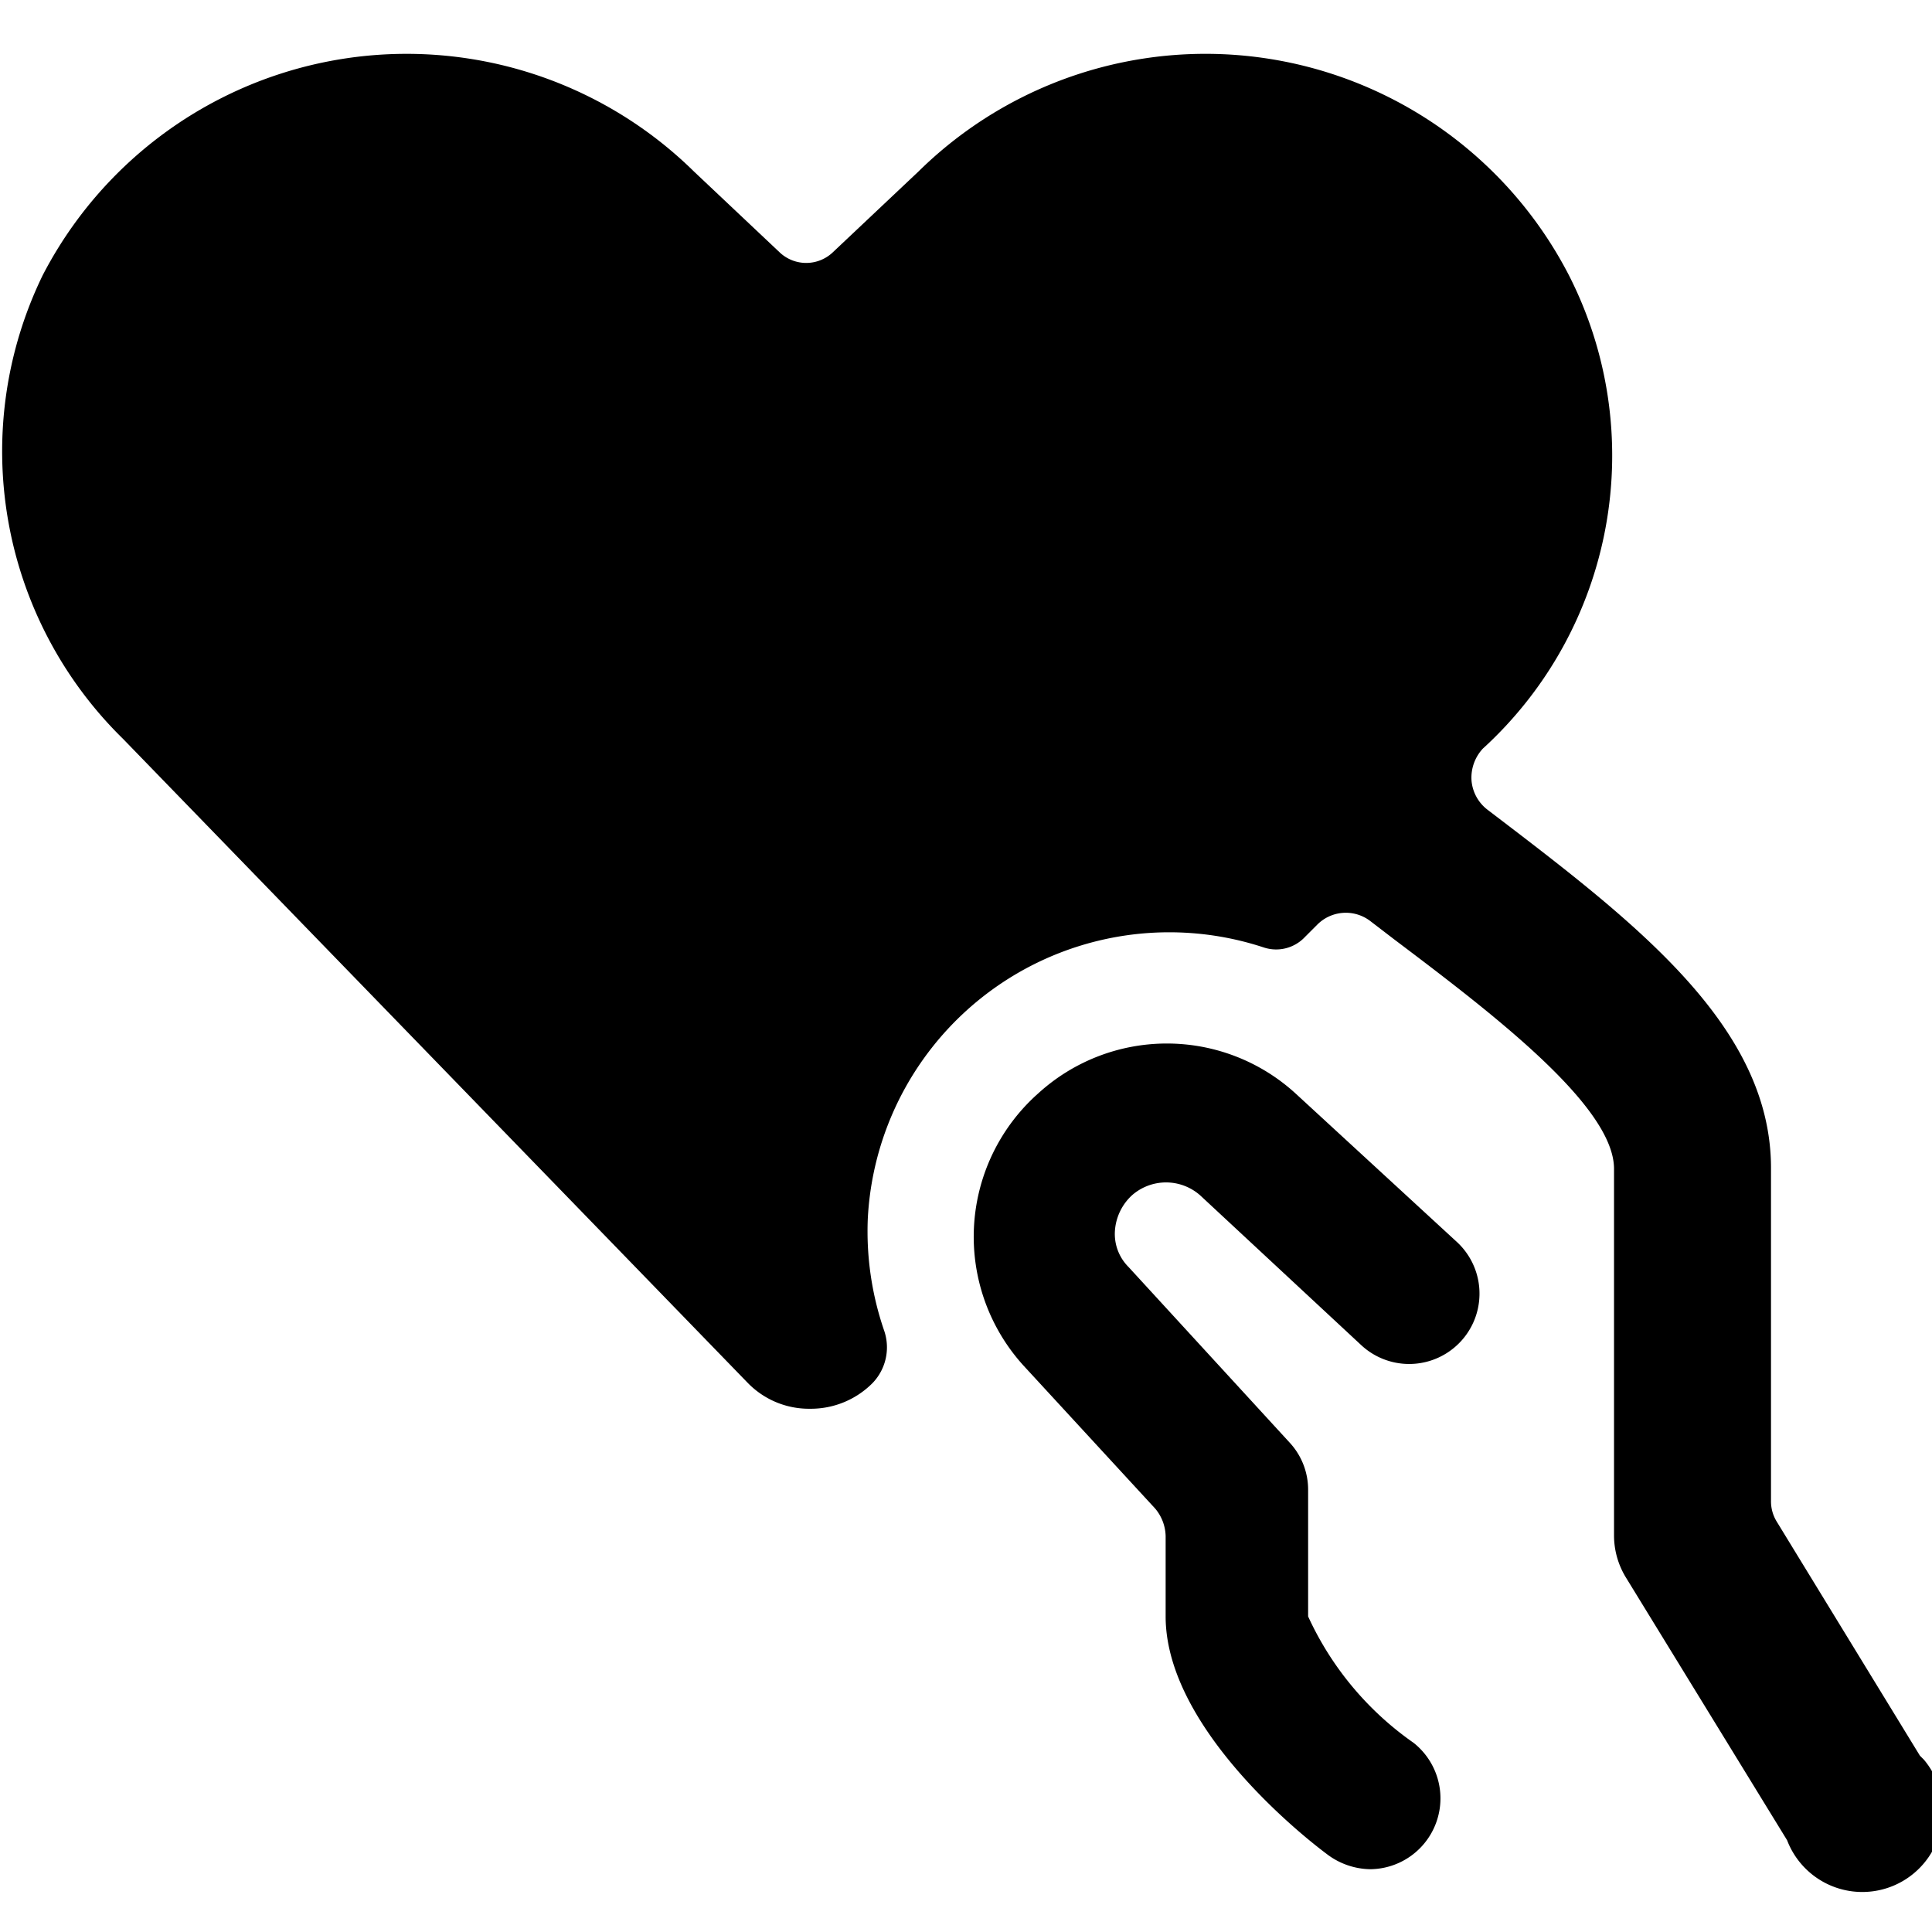
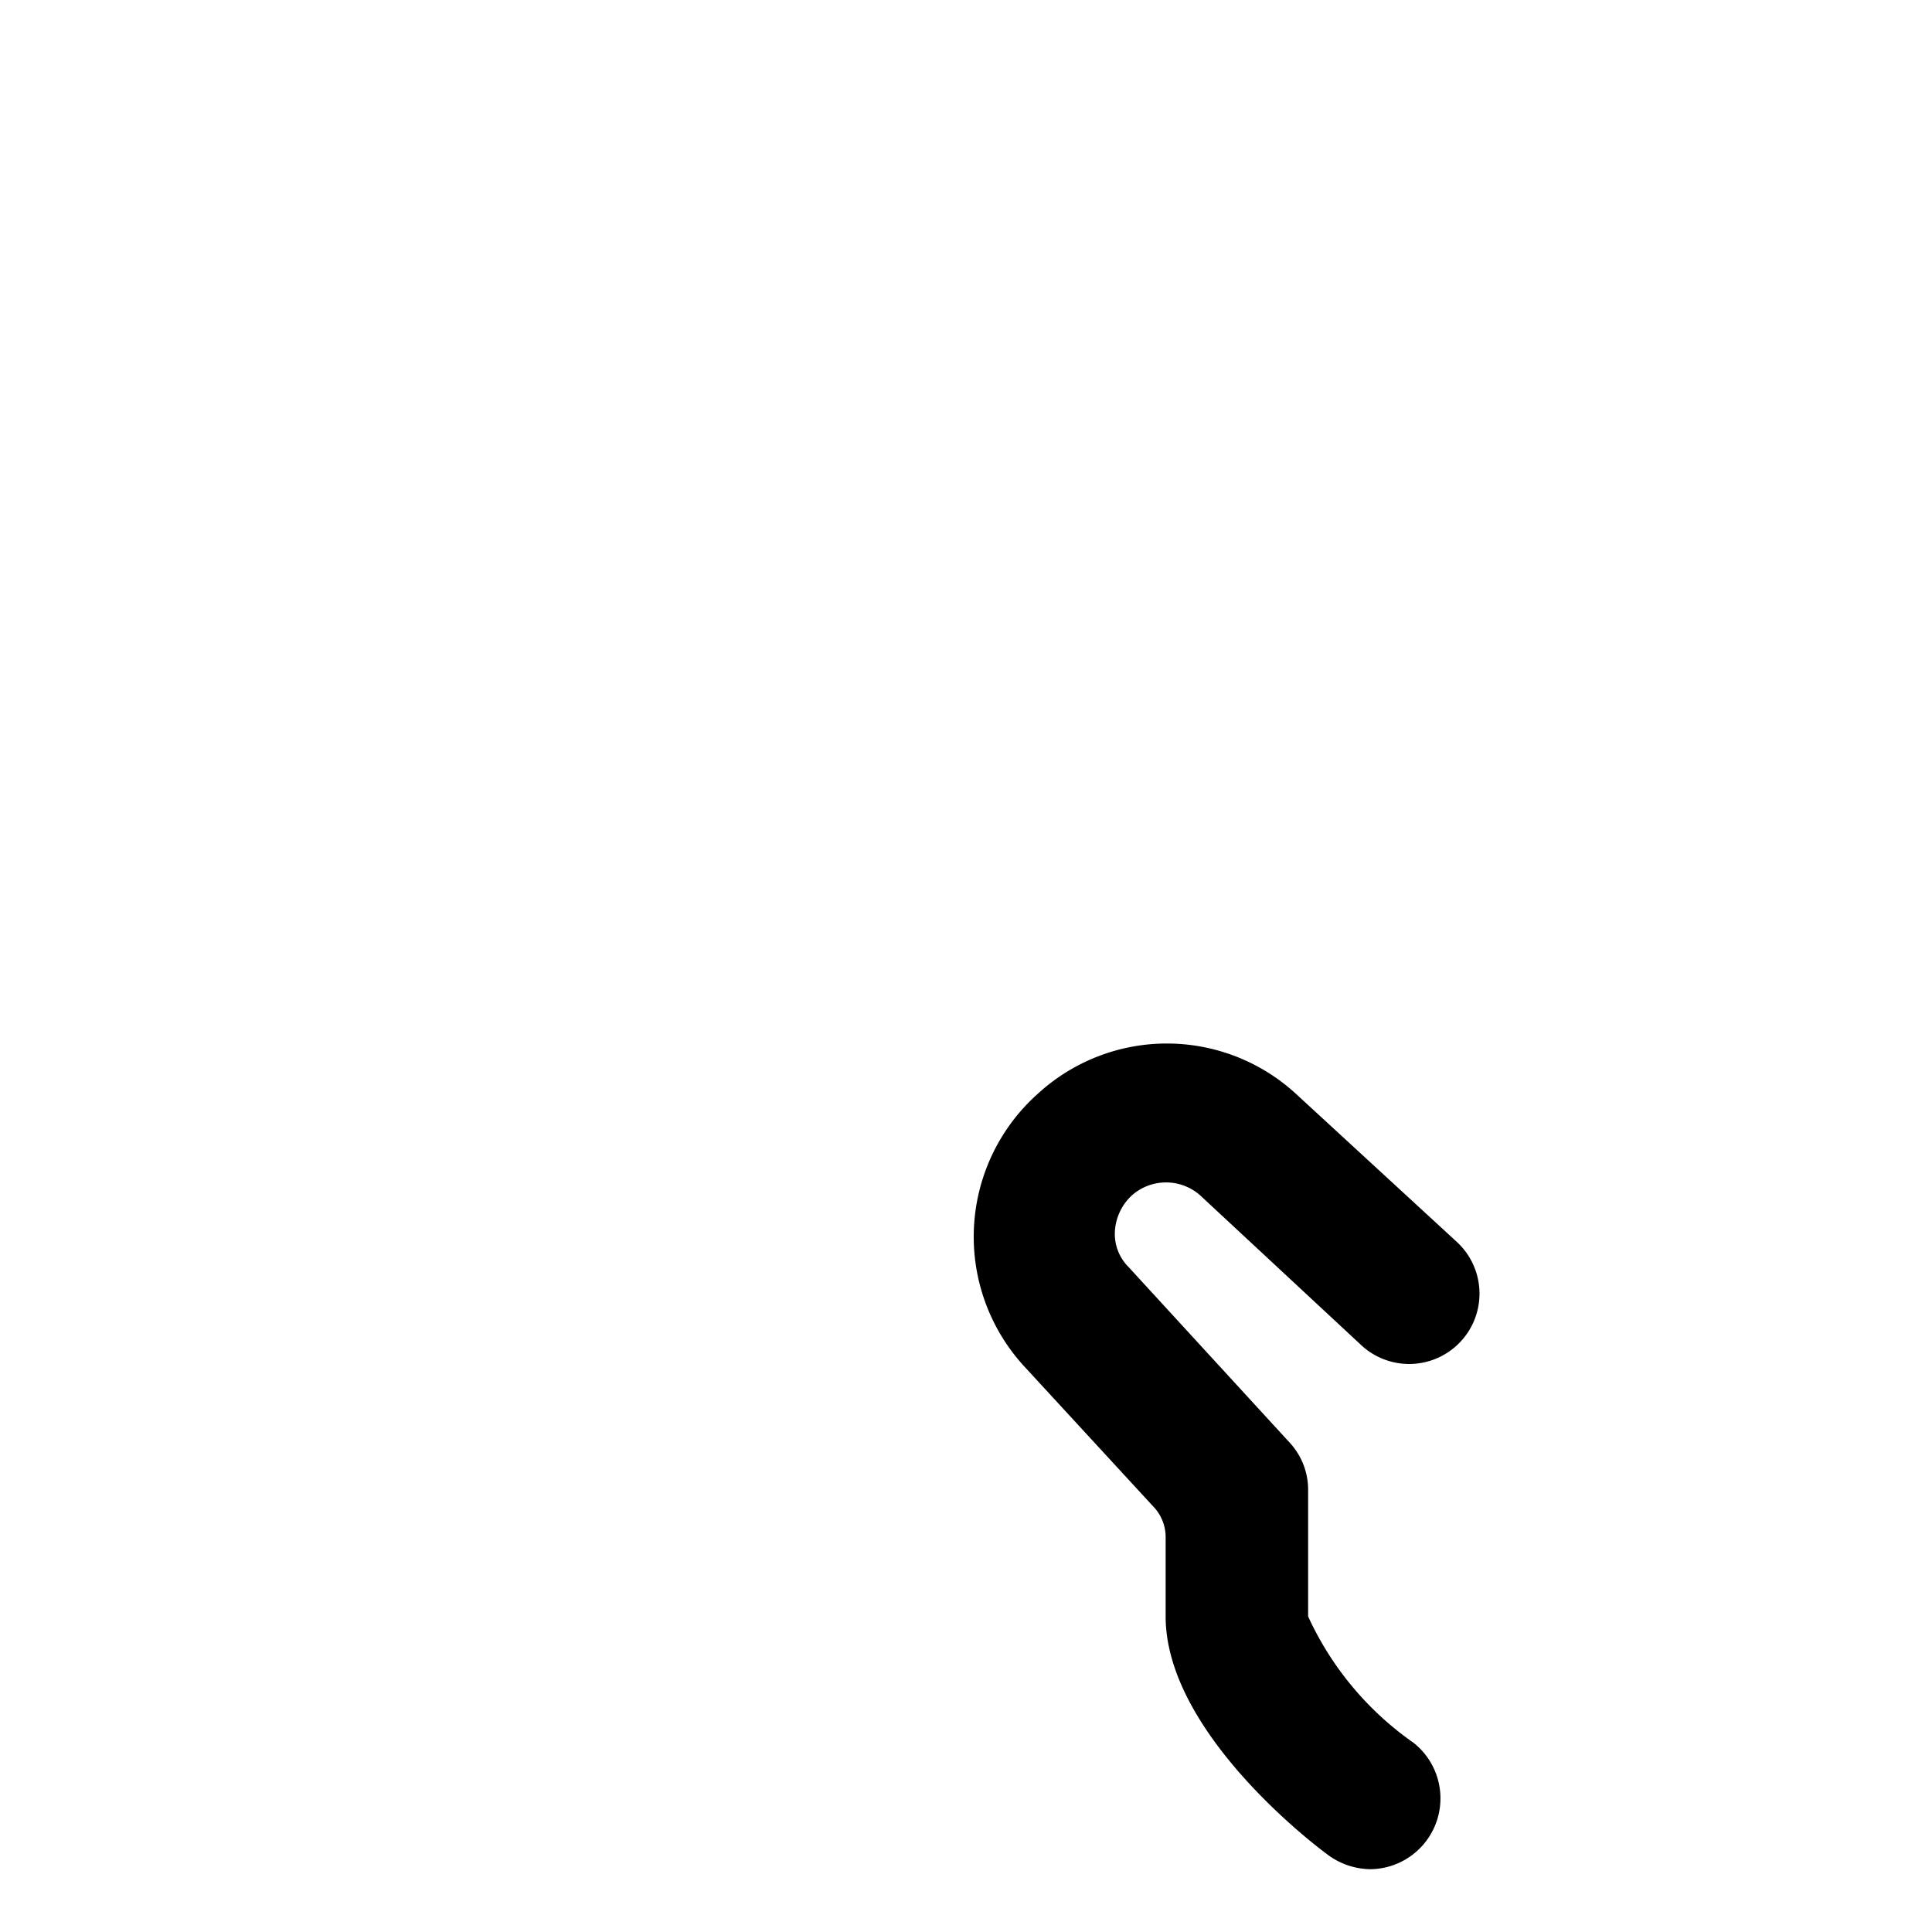
<svg xmlns="http://www.w3.org/2000/svg" viewBox="0 0 24 24">
  <g>
-     <path d="m23.85 21.81 -1.78 -2.91a0.48 0.48 0 0 1 -0.07 -0.26v-4.13c0 -1.78 -1.71 -3.07 -3.52 -4.45a0.51 0.51 0 0 1 -0.2 -0.36 0.53 0.53 0 0 1 0.14 -0.4 4.93 4.93 0 0 0 1.07 -5.88 5.08 5.08 0 0 0 -8.08 -1.29l-1.06 1a0.48 0.48 0 0 1 -0.67 0l-1.06 -1A5.09 5.09 0 0 0 0.53 3.42a5 5 0 0 0 1 5.76l7.76 8a1.06 1.06 0 0 0 0.77 0.32 1.08 1.08 0 0 0 0.78 -0.32 0.64 0.64 0 0 0 0.14 -0.66 3.79 3.79 0 0 1 -0.2 -1.38 3.75 3.75 0 0 1 4.92 -3.37 0.49 0.49 0 0 0 0.51 -0.13l0.15 -0.15a0.5 0.5 0 0 1 0.66 -0.05l0.3 0.23c1.22 0.92 2.73 2.07 2.73 2.85v4.55a1 1 0 0 0 0.15 0.53l2 3.26a1 1 0 1 0 1.7 -1Z" fill="#000000" stroke-width="1" />
    <path d="M16.09 13.58a2.37 2.37 0 0 0 -3.19 0 2.38 2.38 0 0 0 -0.18 3.39l1.63 1.77a0.55 0.55 0 0 1 0.13 0.34v1c0 1.3 1.52 2.59 2 2.95a0.91 0.91 0 0 0 0.54 0.19 0.88 0.88 0 0 0 0.54 -1.57 3.89 3.89 0 0 1 -1.31 -1.57v-1.57a0.86 0.86 0 0 0 -0.23 -0.59l-2 -2.18a0.58 0.58 0 0 1 -0.17 -0.45 0.66 0.66 0 0 1 0.21 -0.44 0.64 0.64 0 0 1 0.85 0l2 1.86a0.87 0.87 0 1 0 1.19 -1.28Z" fill="#000000" stroke-width="1" />
  </g>
</svg>